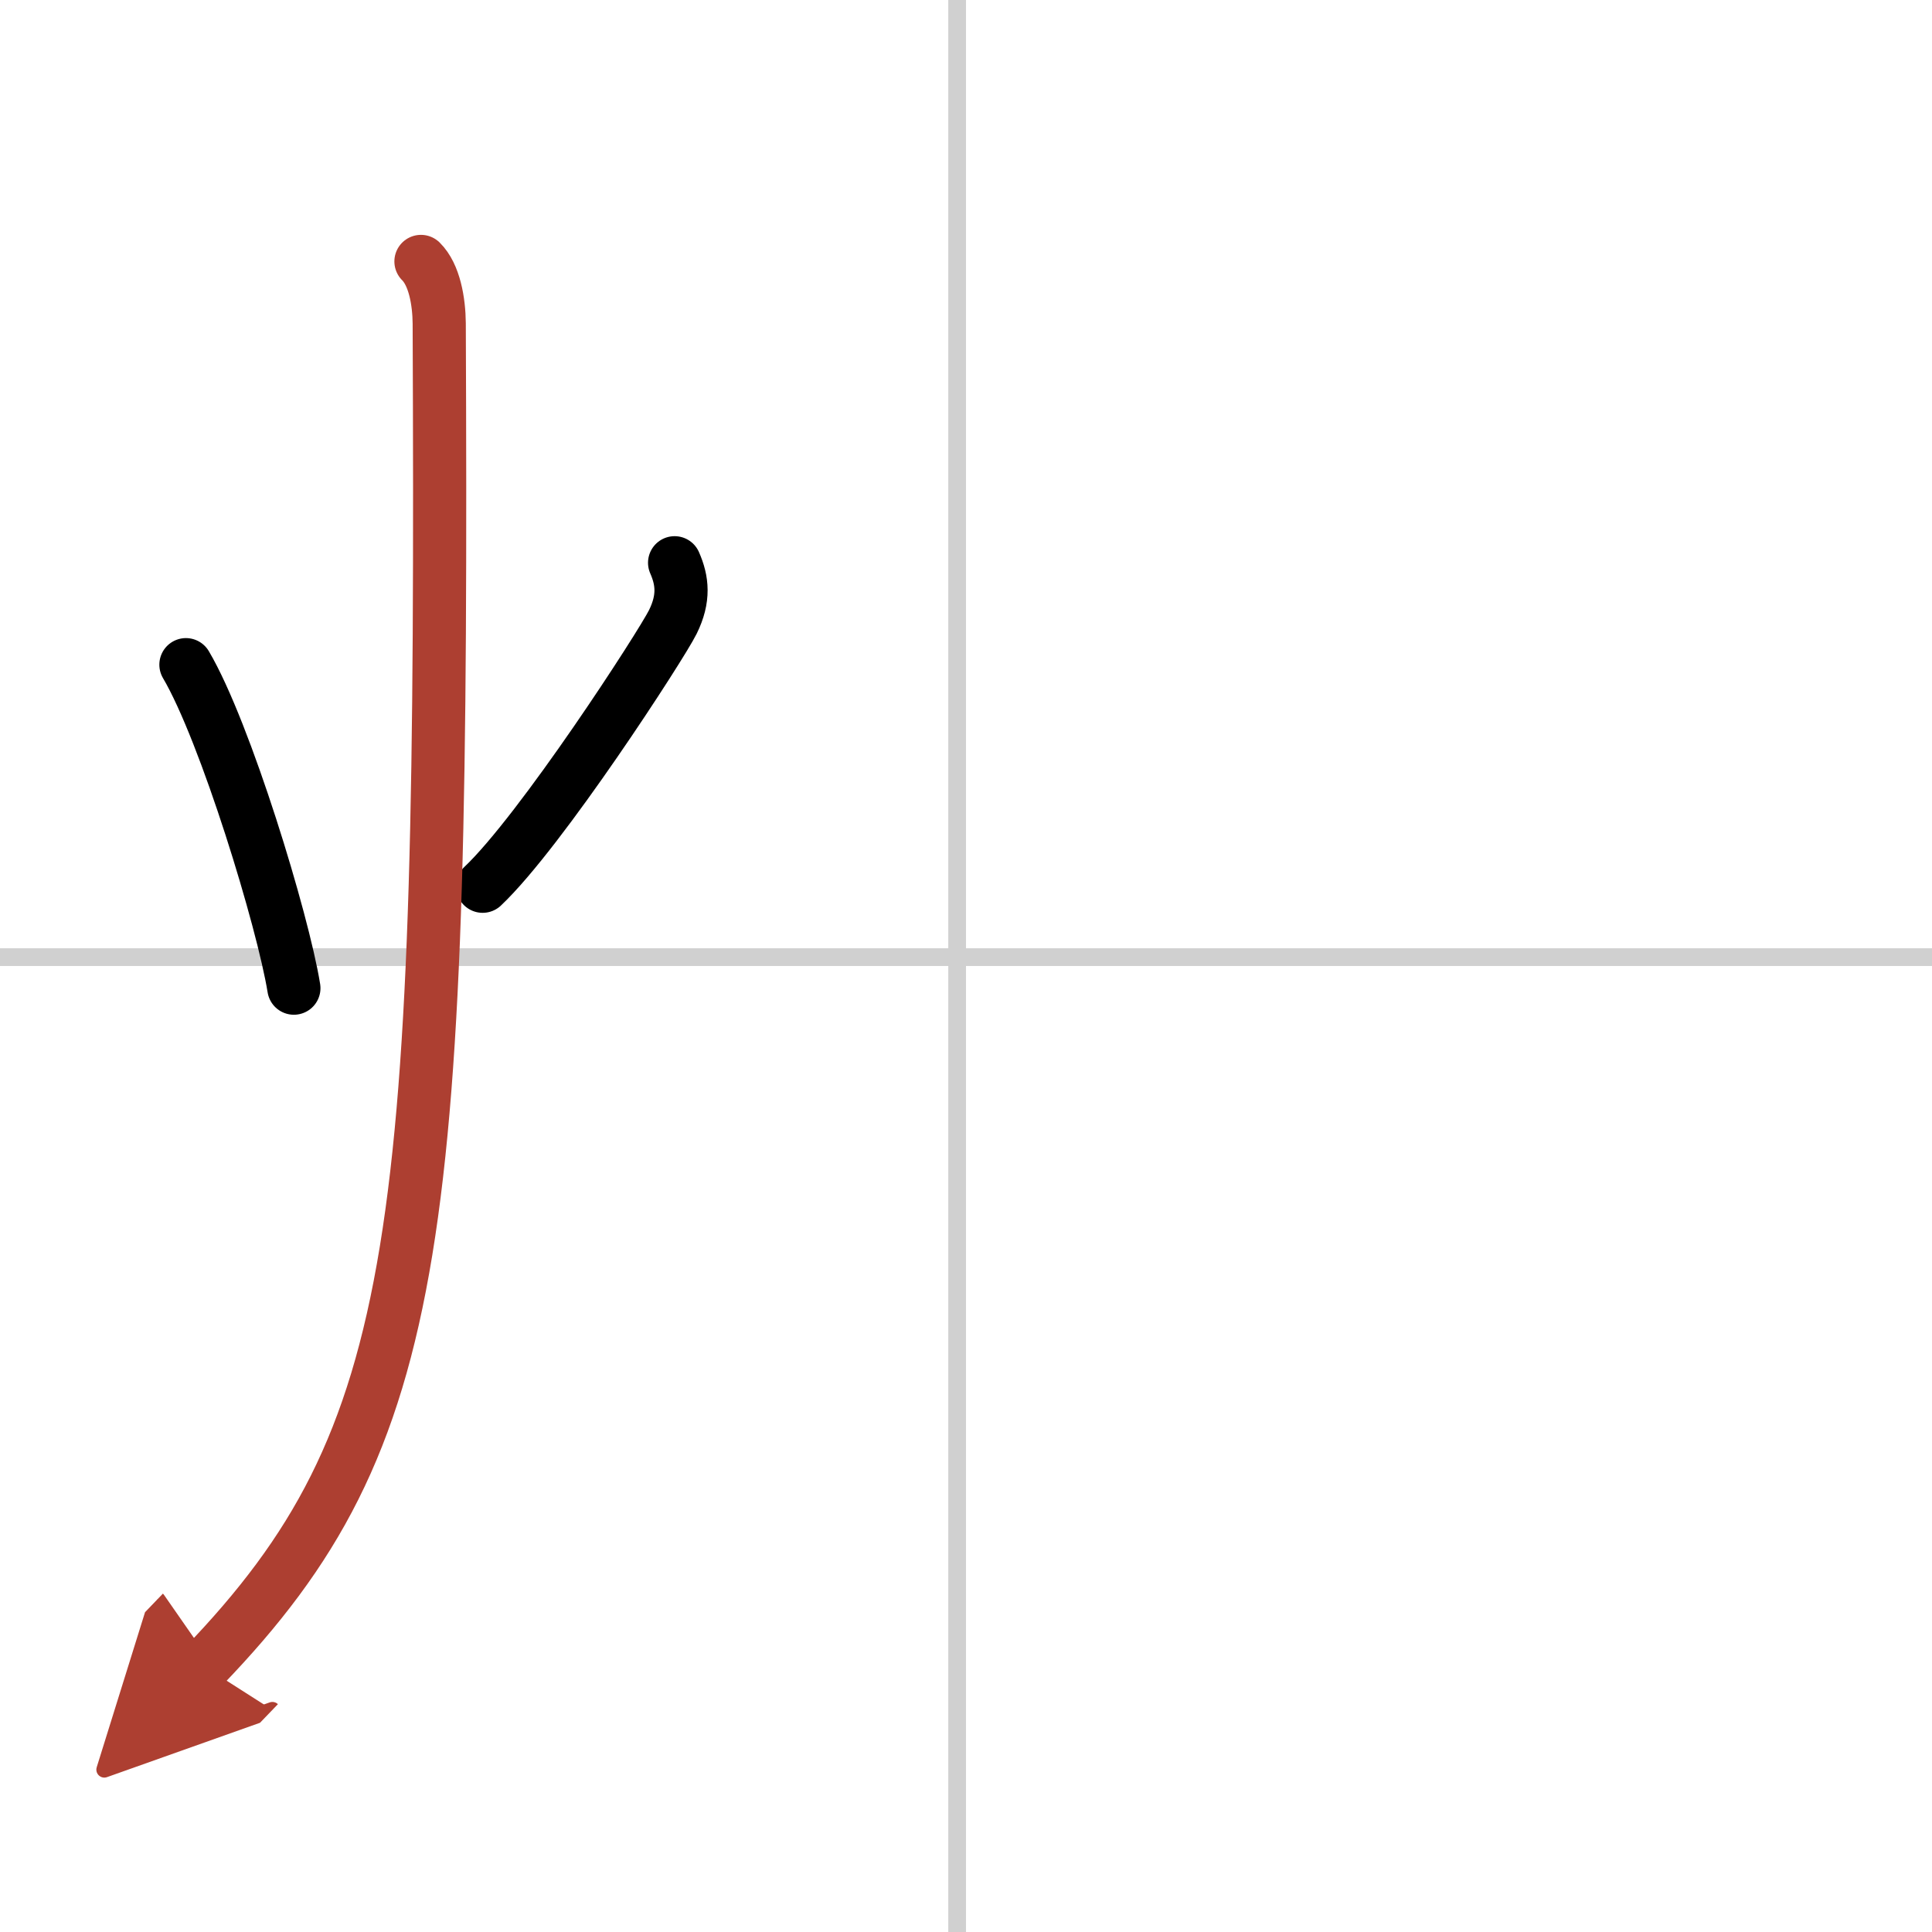
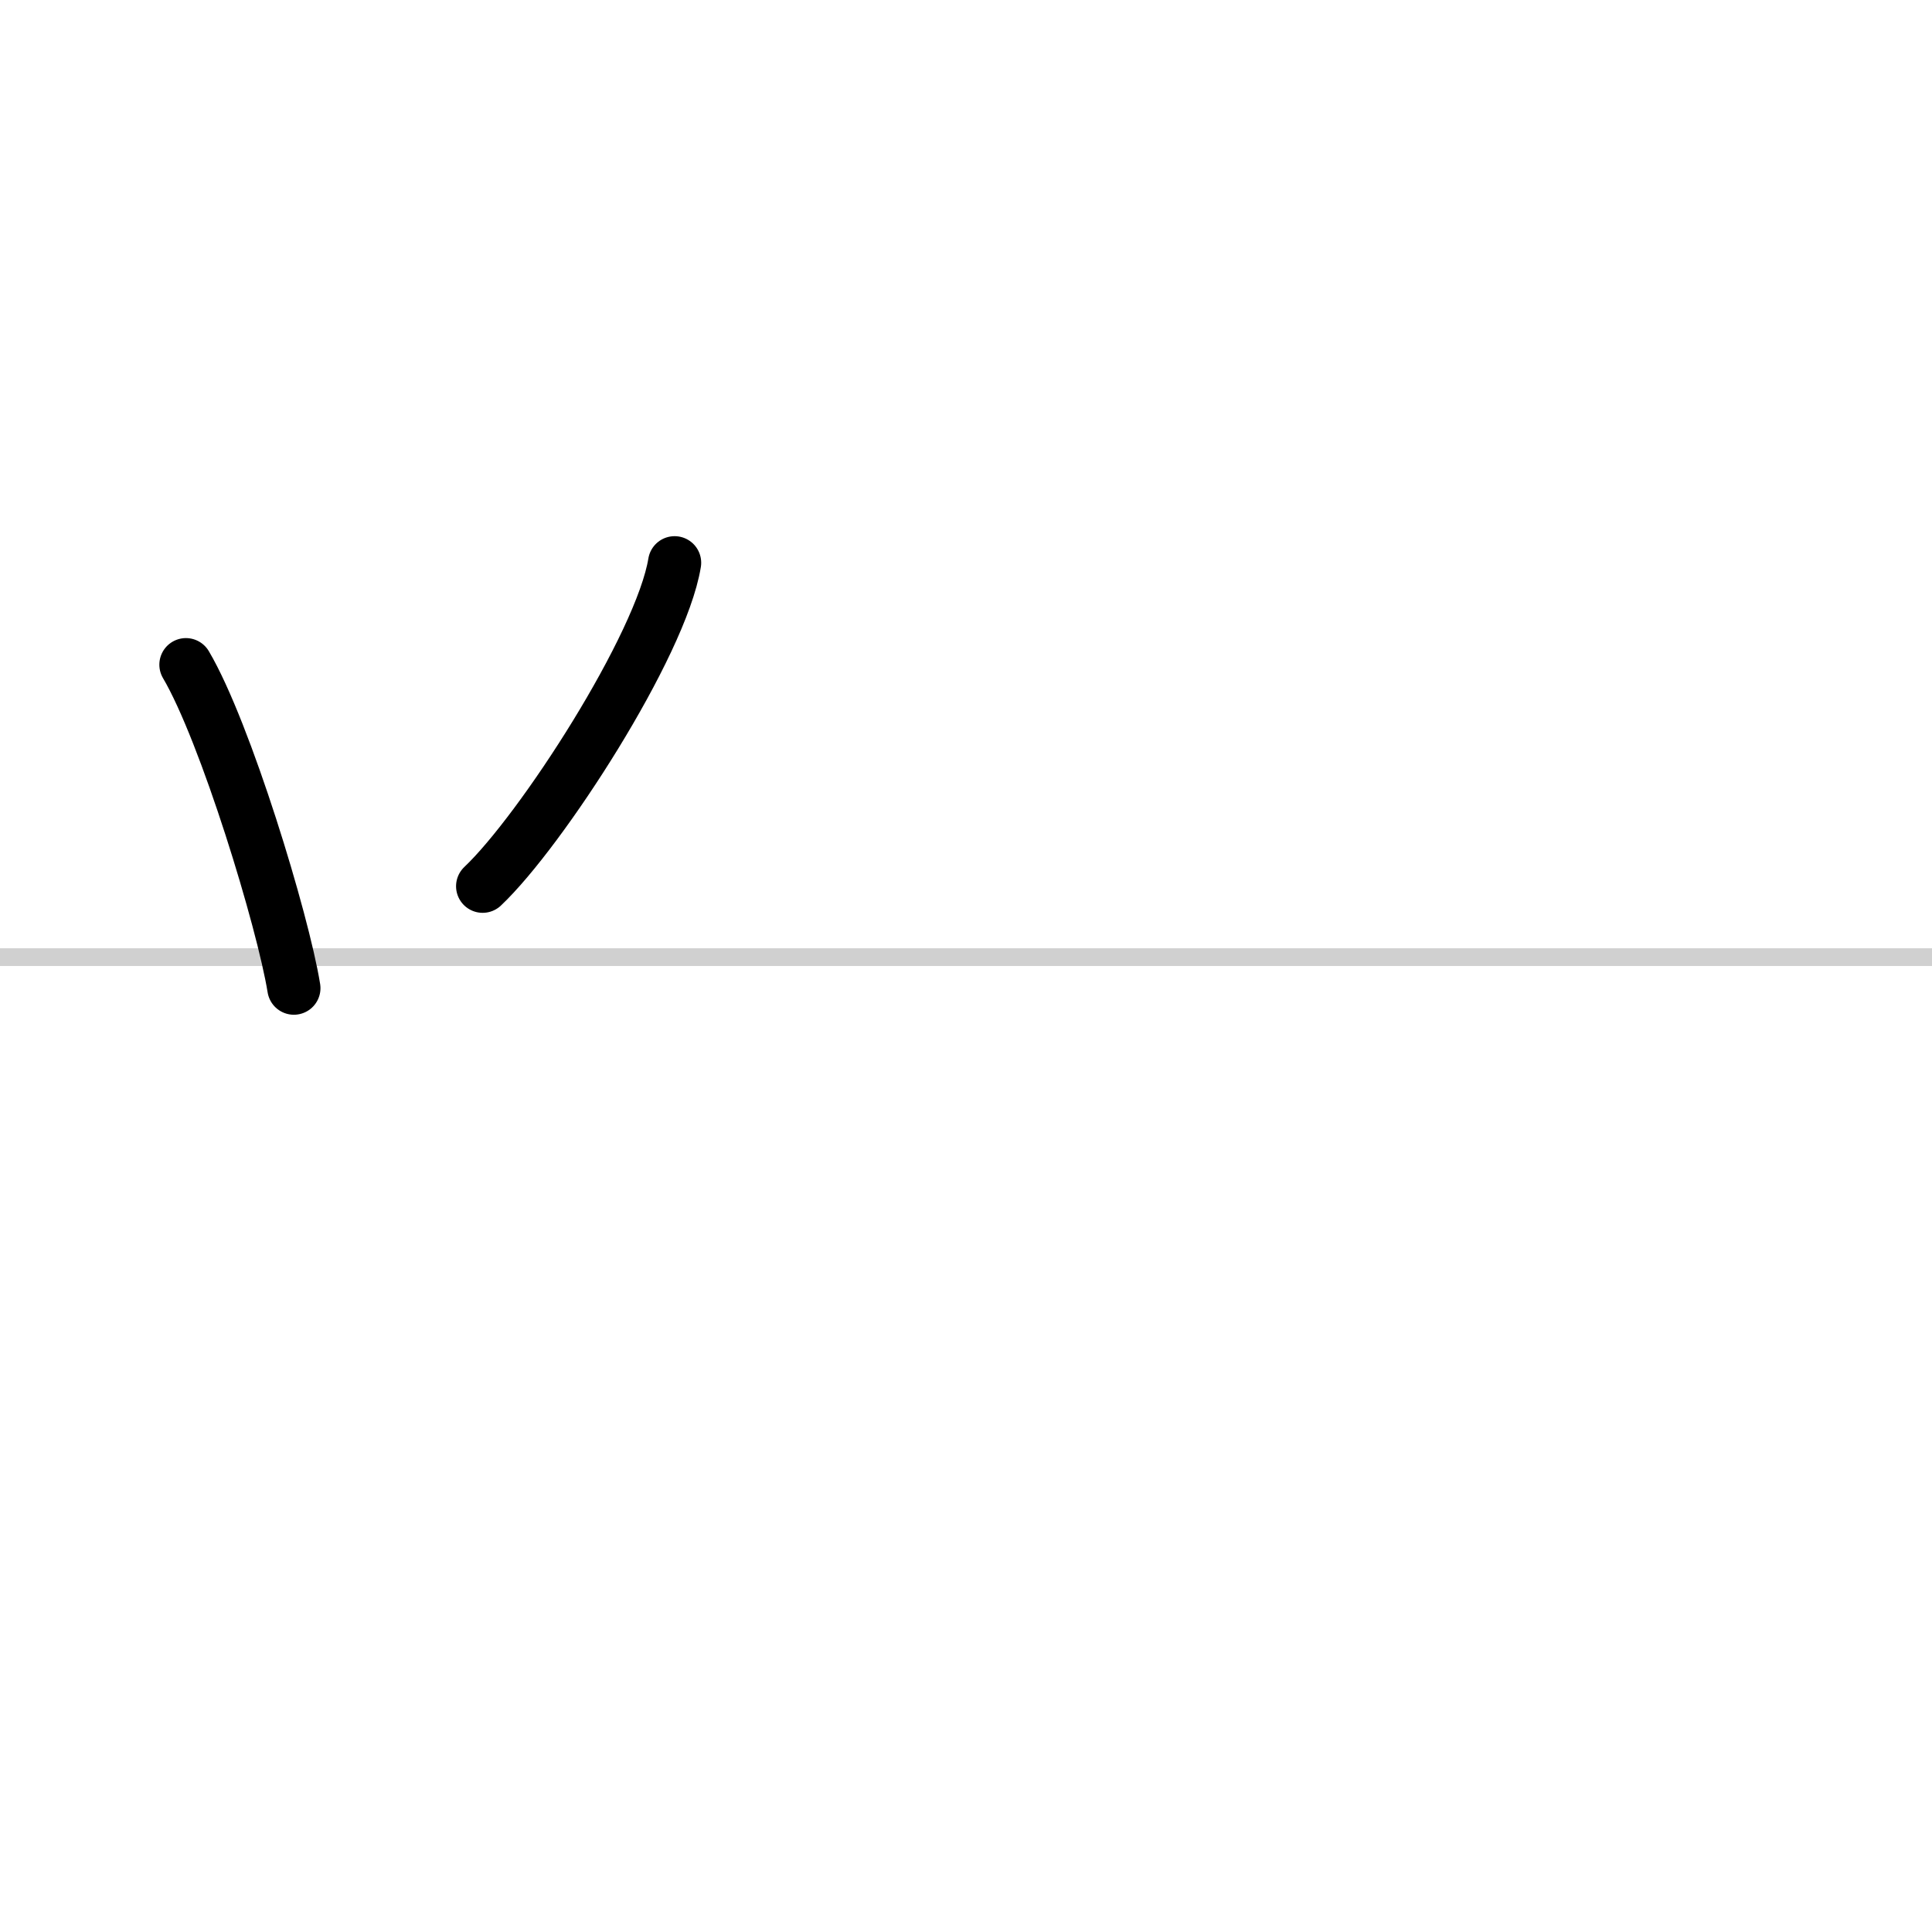
<svg xmlns="http://www.w3.org/2000/svg" width="400" height="400" viewBox="0 0 109 109">
  <defs>
    <marker id="a" markerWidth="4" orient="auto" refX="1" refY="5" viewBox="0 0 10 10">
-       <polyline points="0 0 10 5 0 10 1 5" fill="#ad3f31" stroke="#ad3f31" />
-     </marker>
+       </marker>
  </defs>
  <g fill="none" stroke="#000" stroke-linecap="round" stroke-linejoin="round" stroke-width="3">
    <rect width="100%" height="100%" fill="#fff" stroke="#fff" />
-     <line x1="54" x2="54" y2="109" stroke="#d0d0d0" stroke-width="1" />
    <line x2="109" y1="54" y2="54" stroke="#d0d0d0" stroke-width="1" />
    <path d="m10.49 37.5c2.23 3.78 5.48 14.47 6.09 18.25" />
-     <path d="M38.06,31.75c0.44,1,0.56,2-0.1,3.34C37.3,36.42,30.53,46.88,27.23,50" />
-     <path d="M23.75,14.75c0.76,0.75,1.02,2.25,1.03,3.5C25,69.75,24,81,11.5,94" marker-end="url(#a)" stroke="#ad3f31" />
+     <path d="M38.06,31.75C37.3,36.42,30.53,46.88,27.23,50" />
  </g>
</svg>